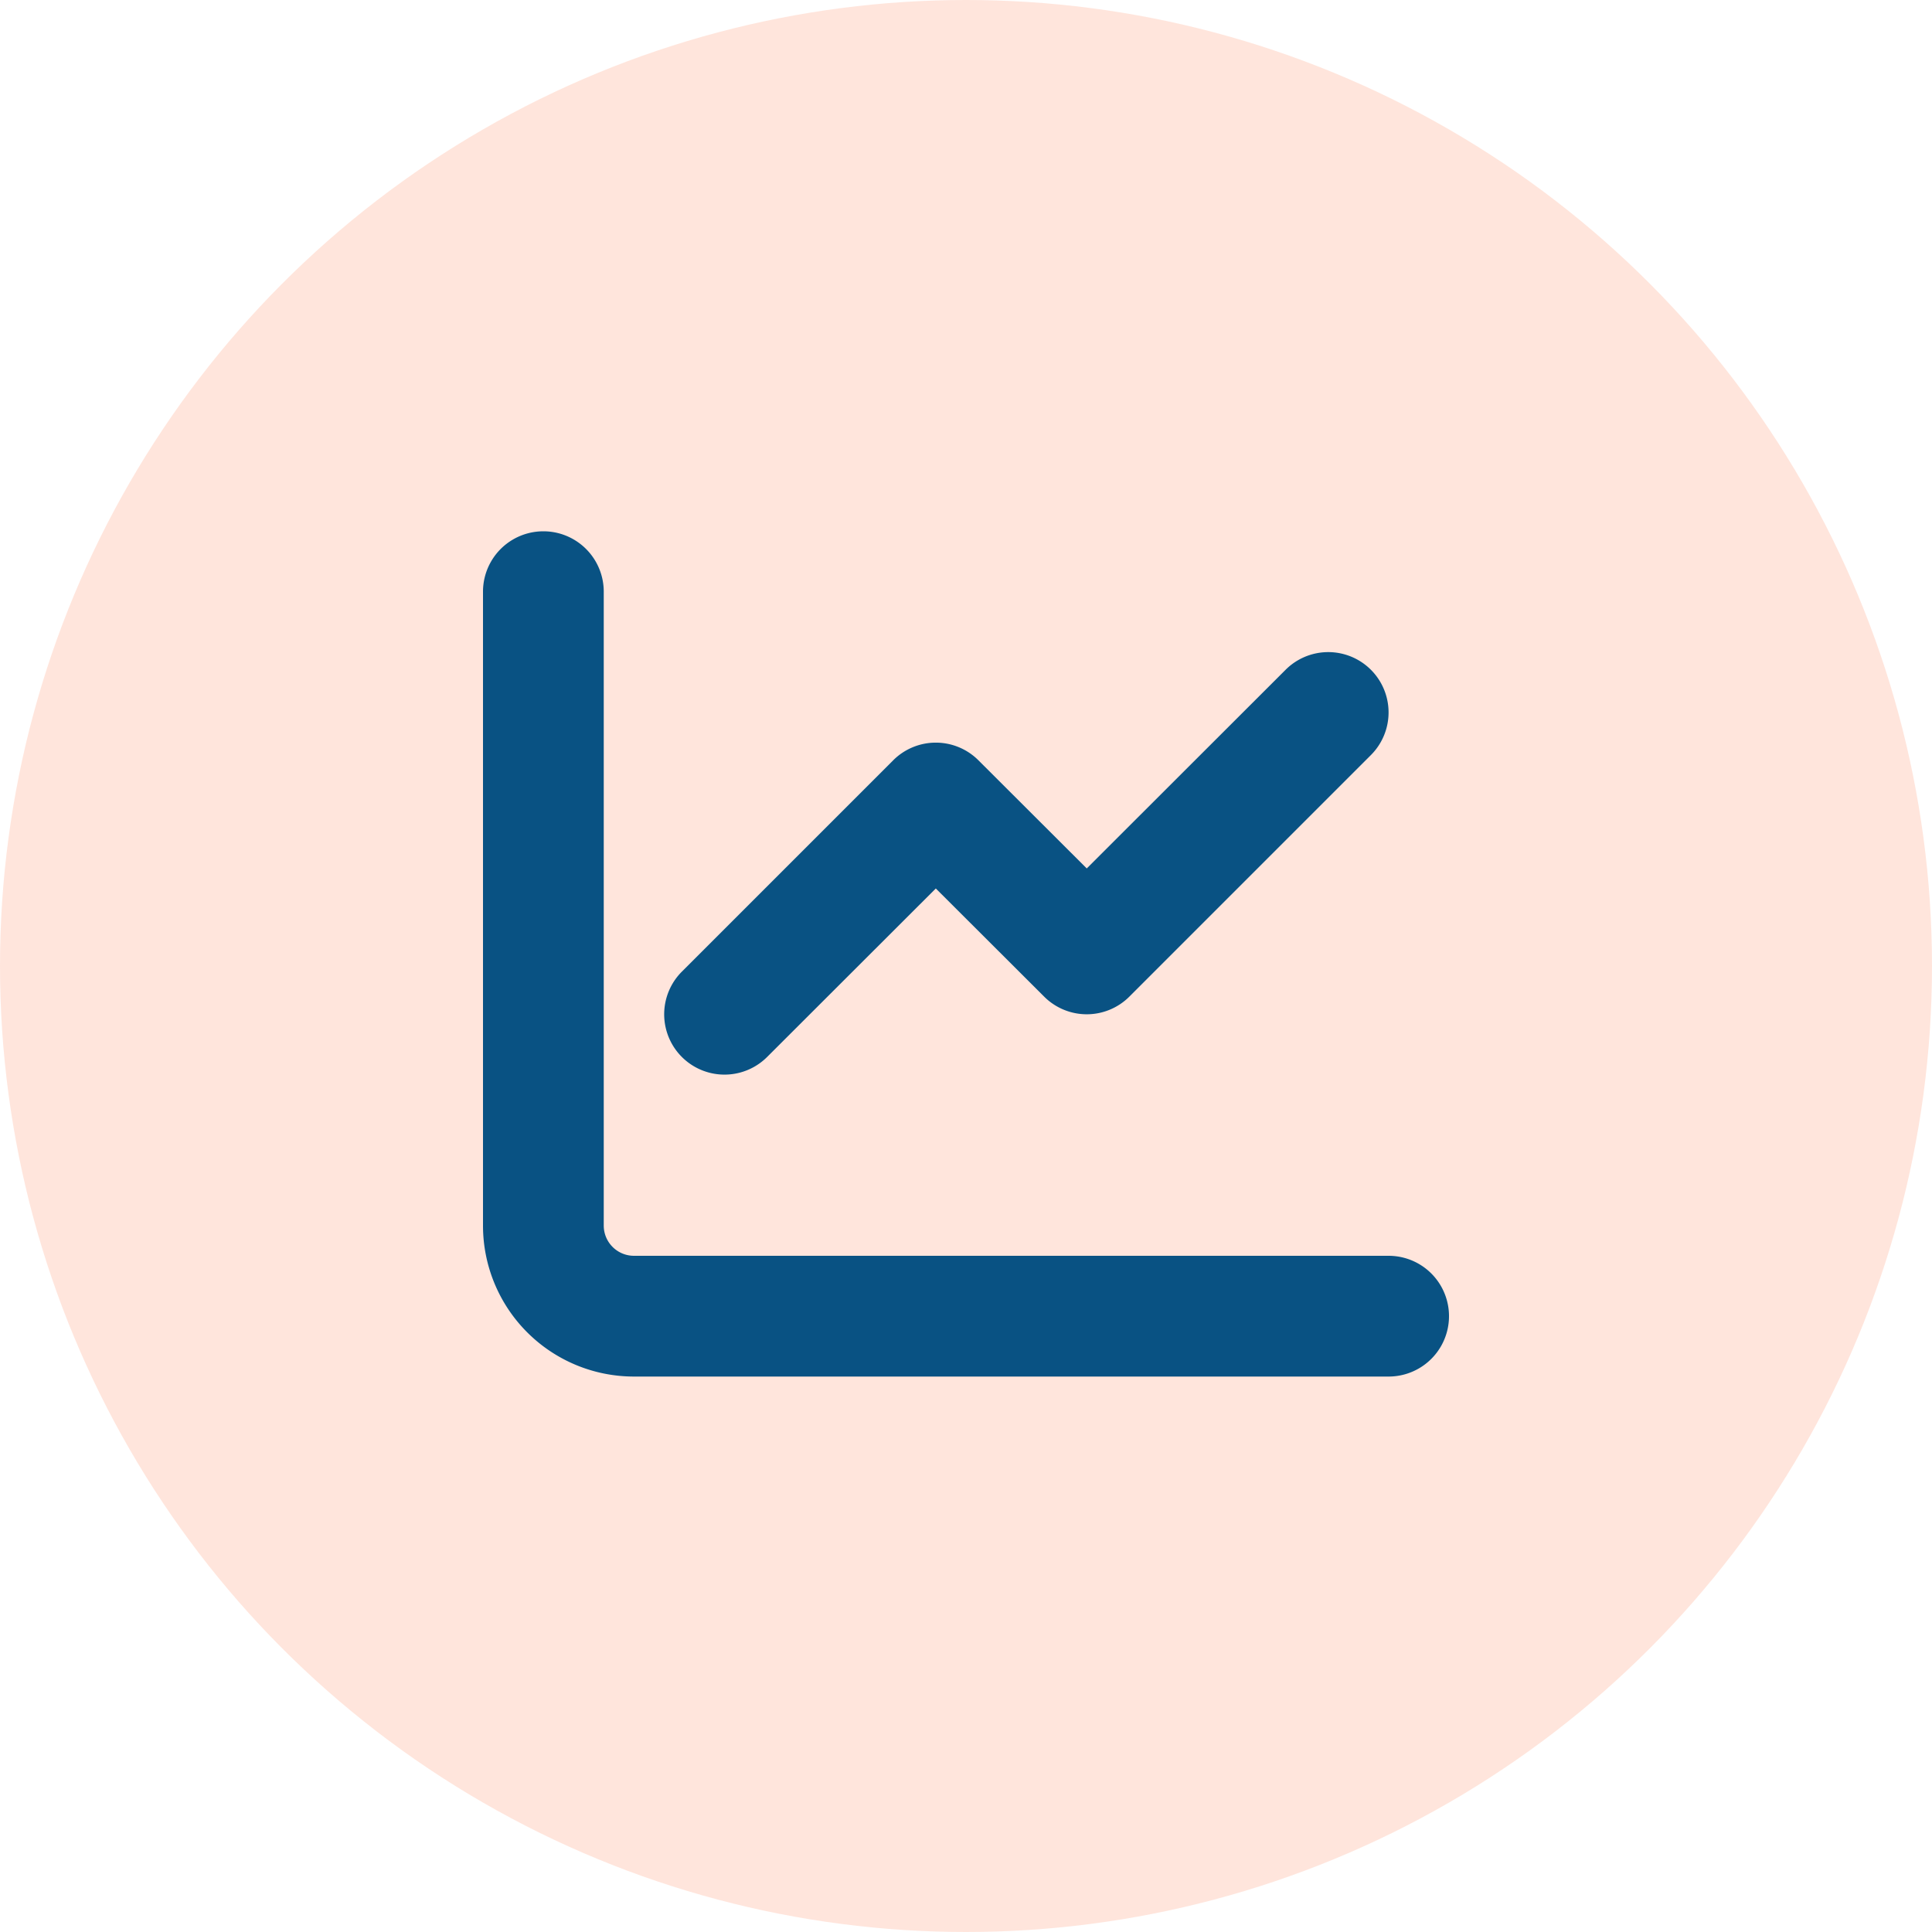
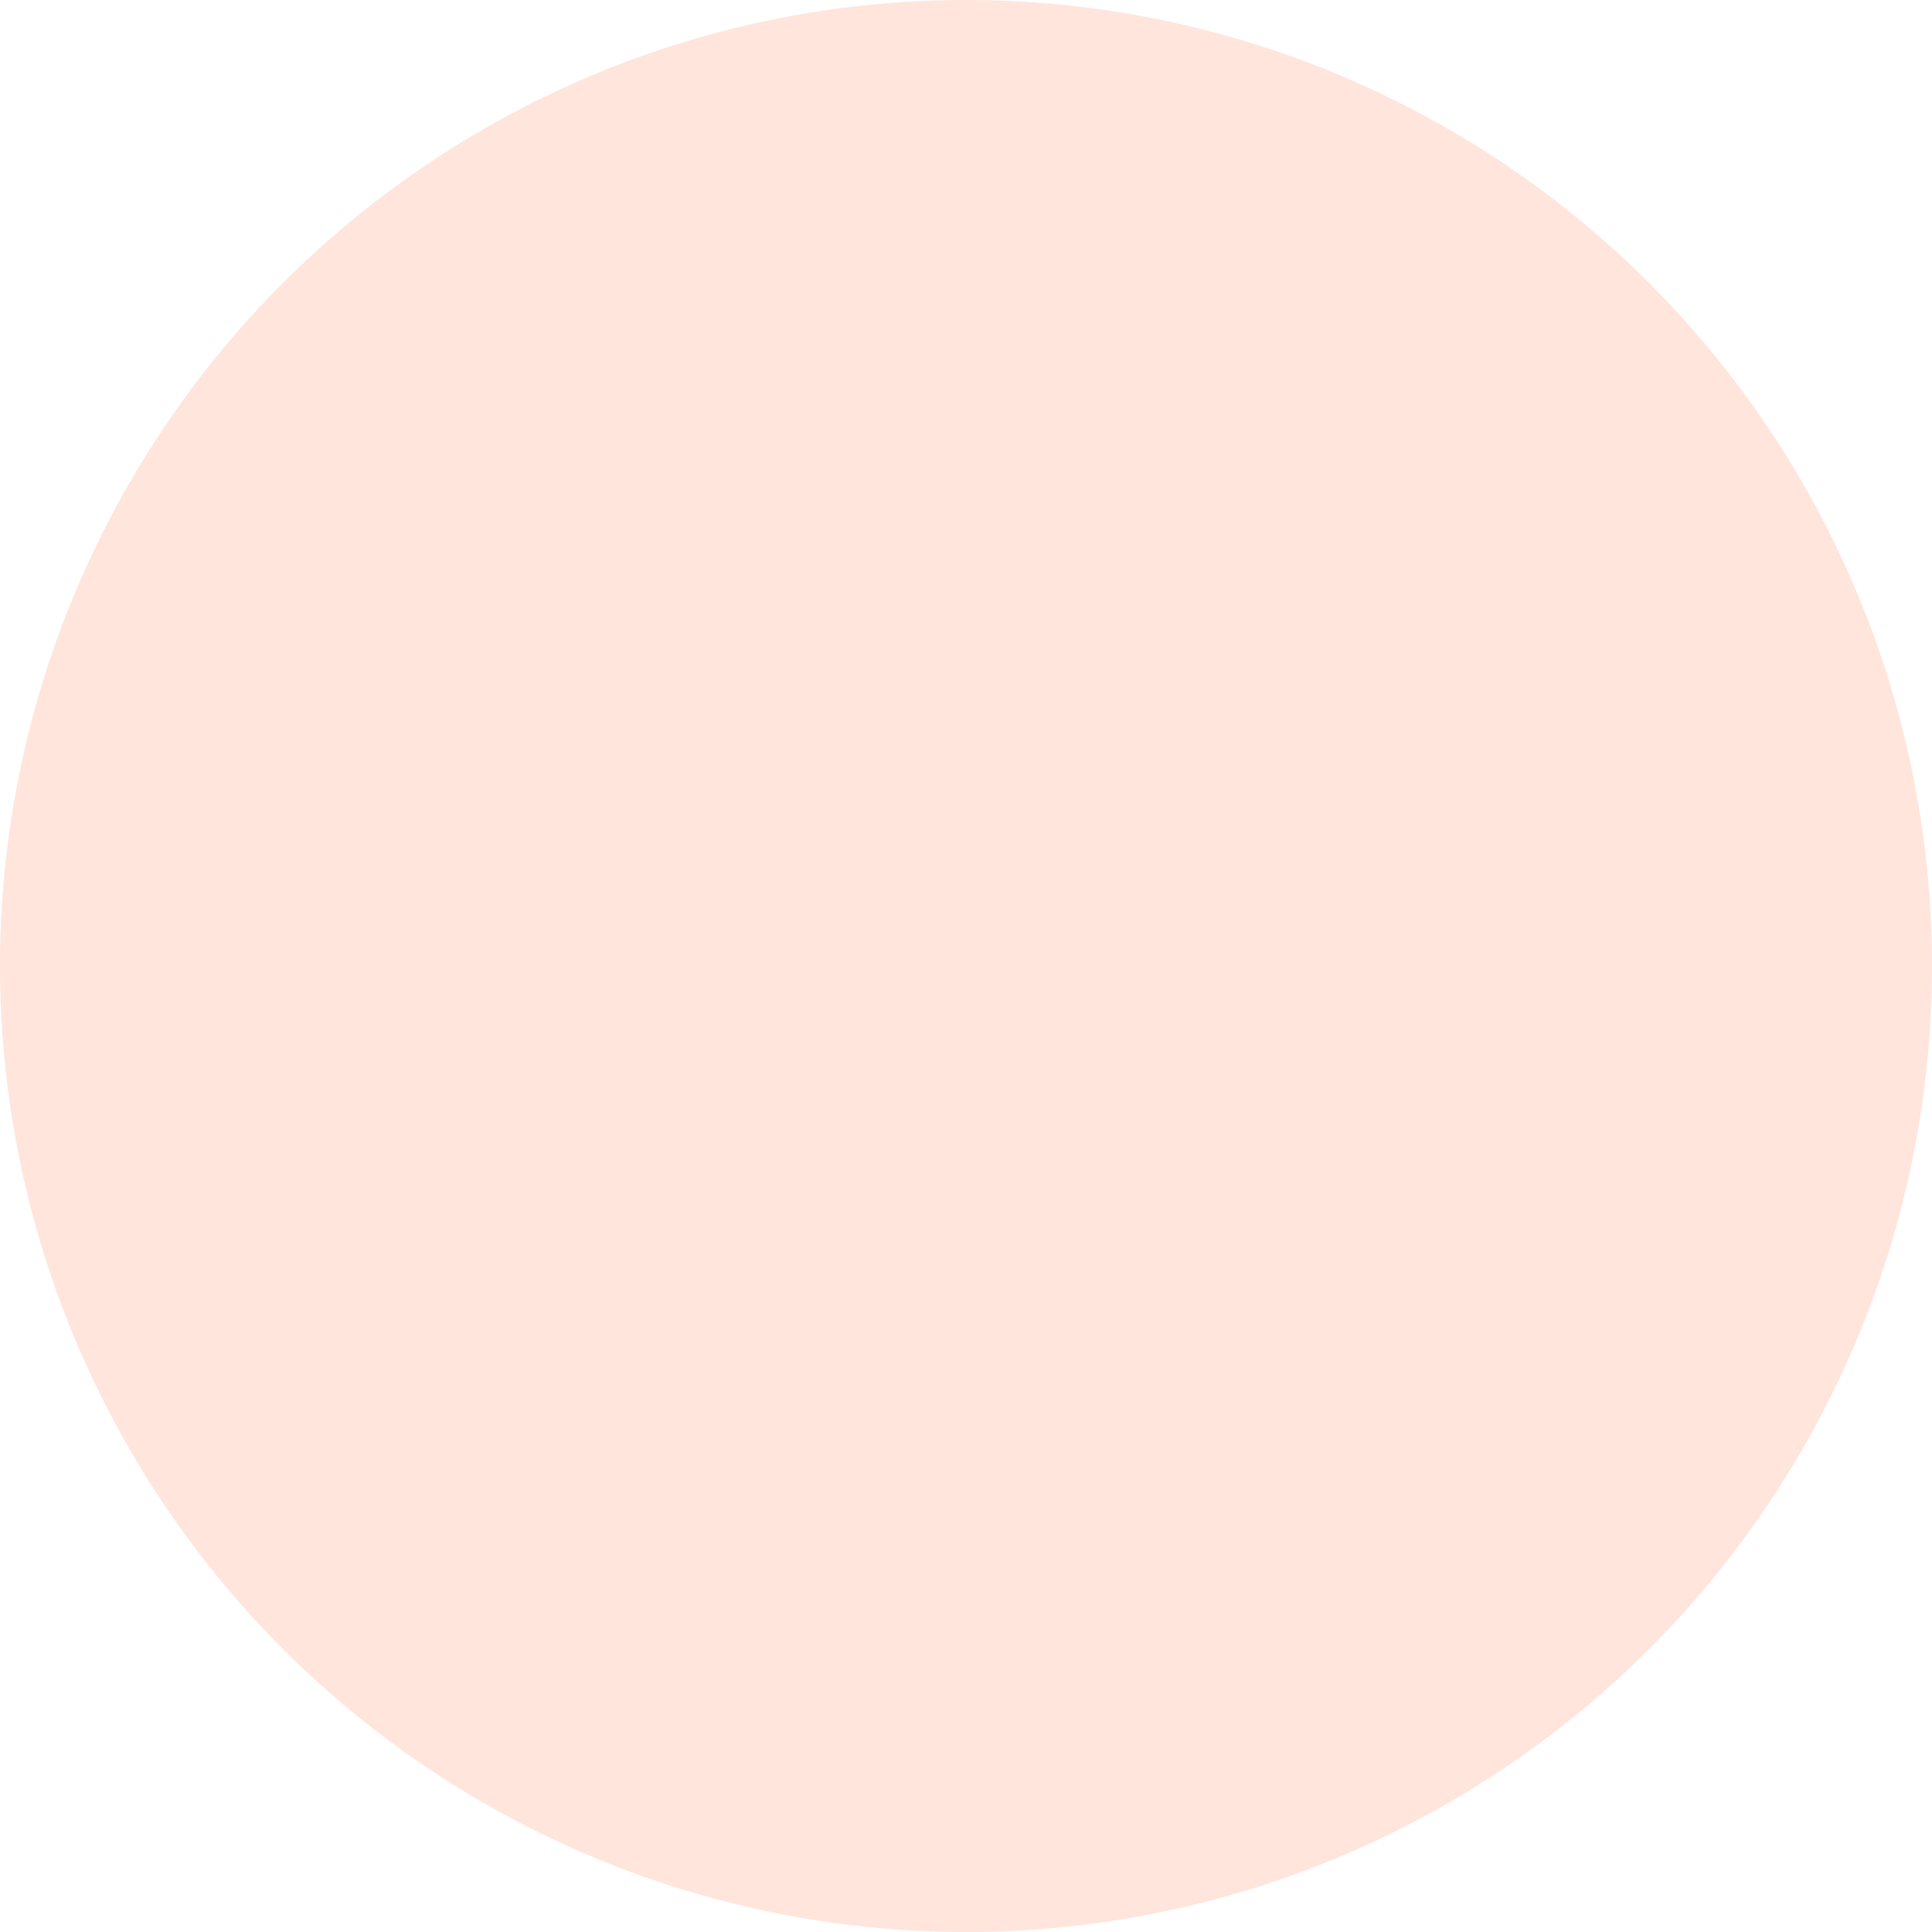
<svg xmlns="http://www.w3.org/2000/svg" width="40" height="40" viewBox="0 0 40 40">
  <g id="Increase_icon" data-name="Increase icon" transform="translate(-258 -938)">
    <g id="Group_1474" data-name="Group 1474" transform="translate(38 -685)" opacity="0.194">
      <circle id="Ellipse_166" data-name="Ellipse 166" cx="20" cy="20" r="20" transform="translate(220 1623)" fill="#ff784b" />
    </g>
-     <path id="Path_2739" data-name="Path 2739" d="M2.5,16.125a.626.626,0,0,0,.625.625H18.75a1.25,1.25,0,0,1,0,2.5H3.125A3.125,3.125,0,0,1,0,16.125V3A1.25,1.25,0,0,1,2.5,3V16.125Zm10.883-4.742a1.247,1.247,0,0,1-1.766,0L9.375,9.145,5.883,12.633a1.248,1.248,0,0,1-1.766-1.766L8.492,6.492a1.247,1.247,0,0,1,1.766,0L12.5,8.73l4.117-4.113a1.248,1.248,0,0,1,1.766,1.766Z" transform="translate(268 947.25)" fill="#095283" />
  </g>
</svg>